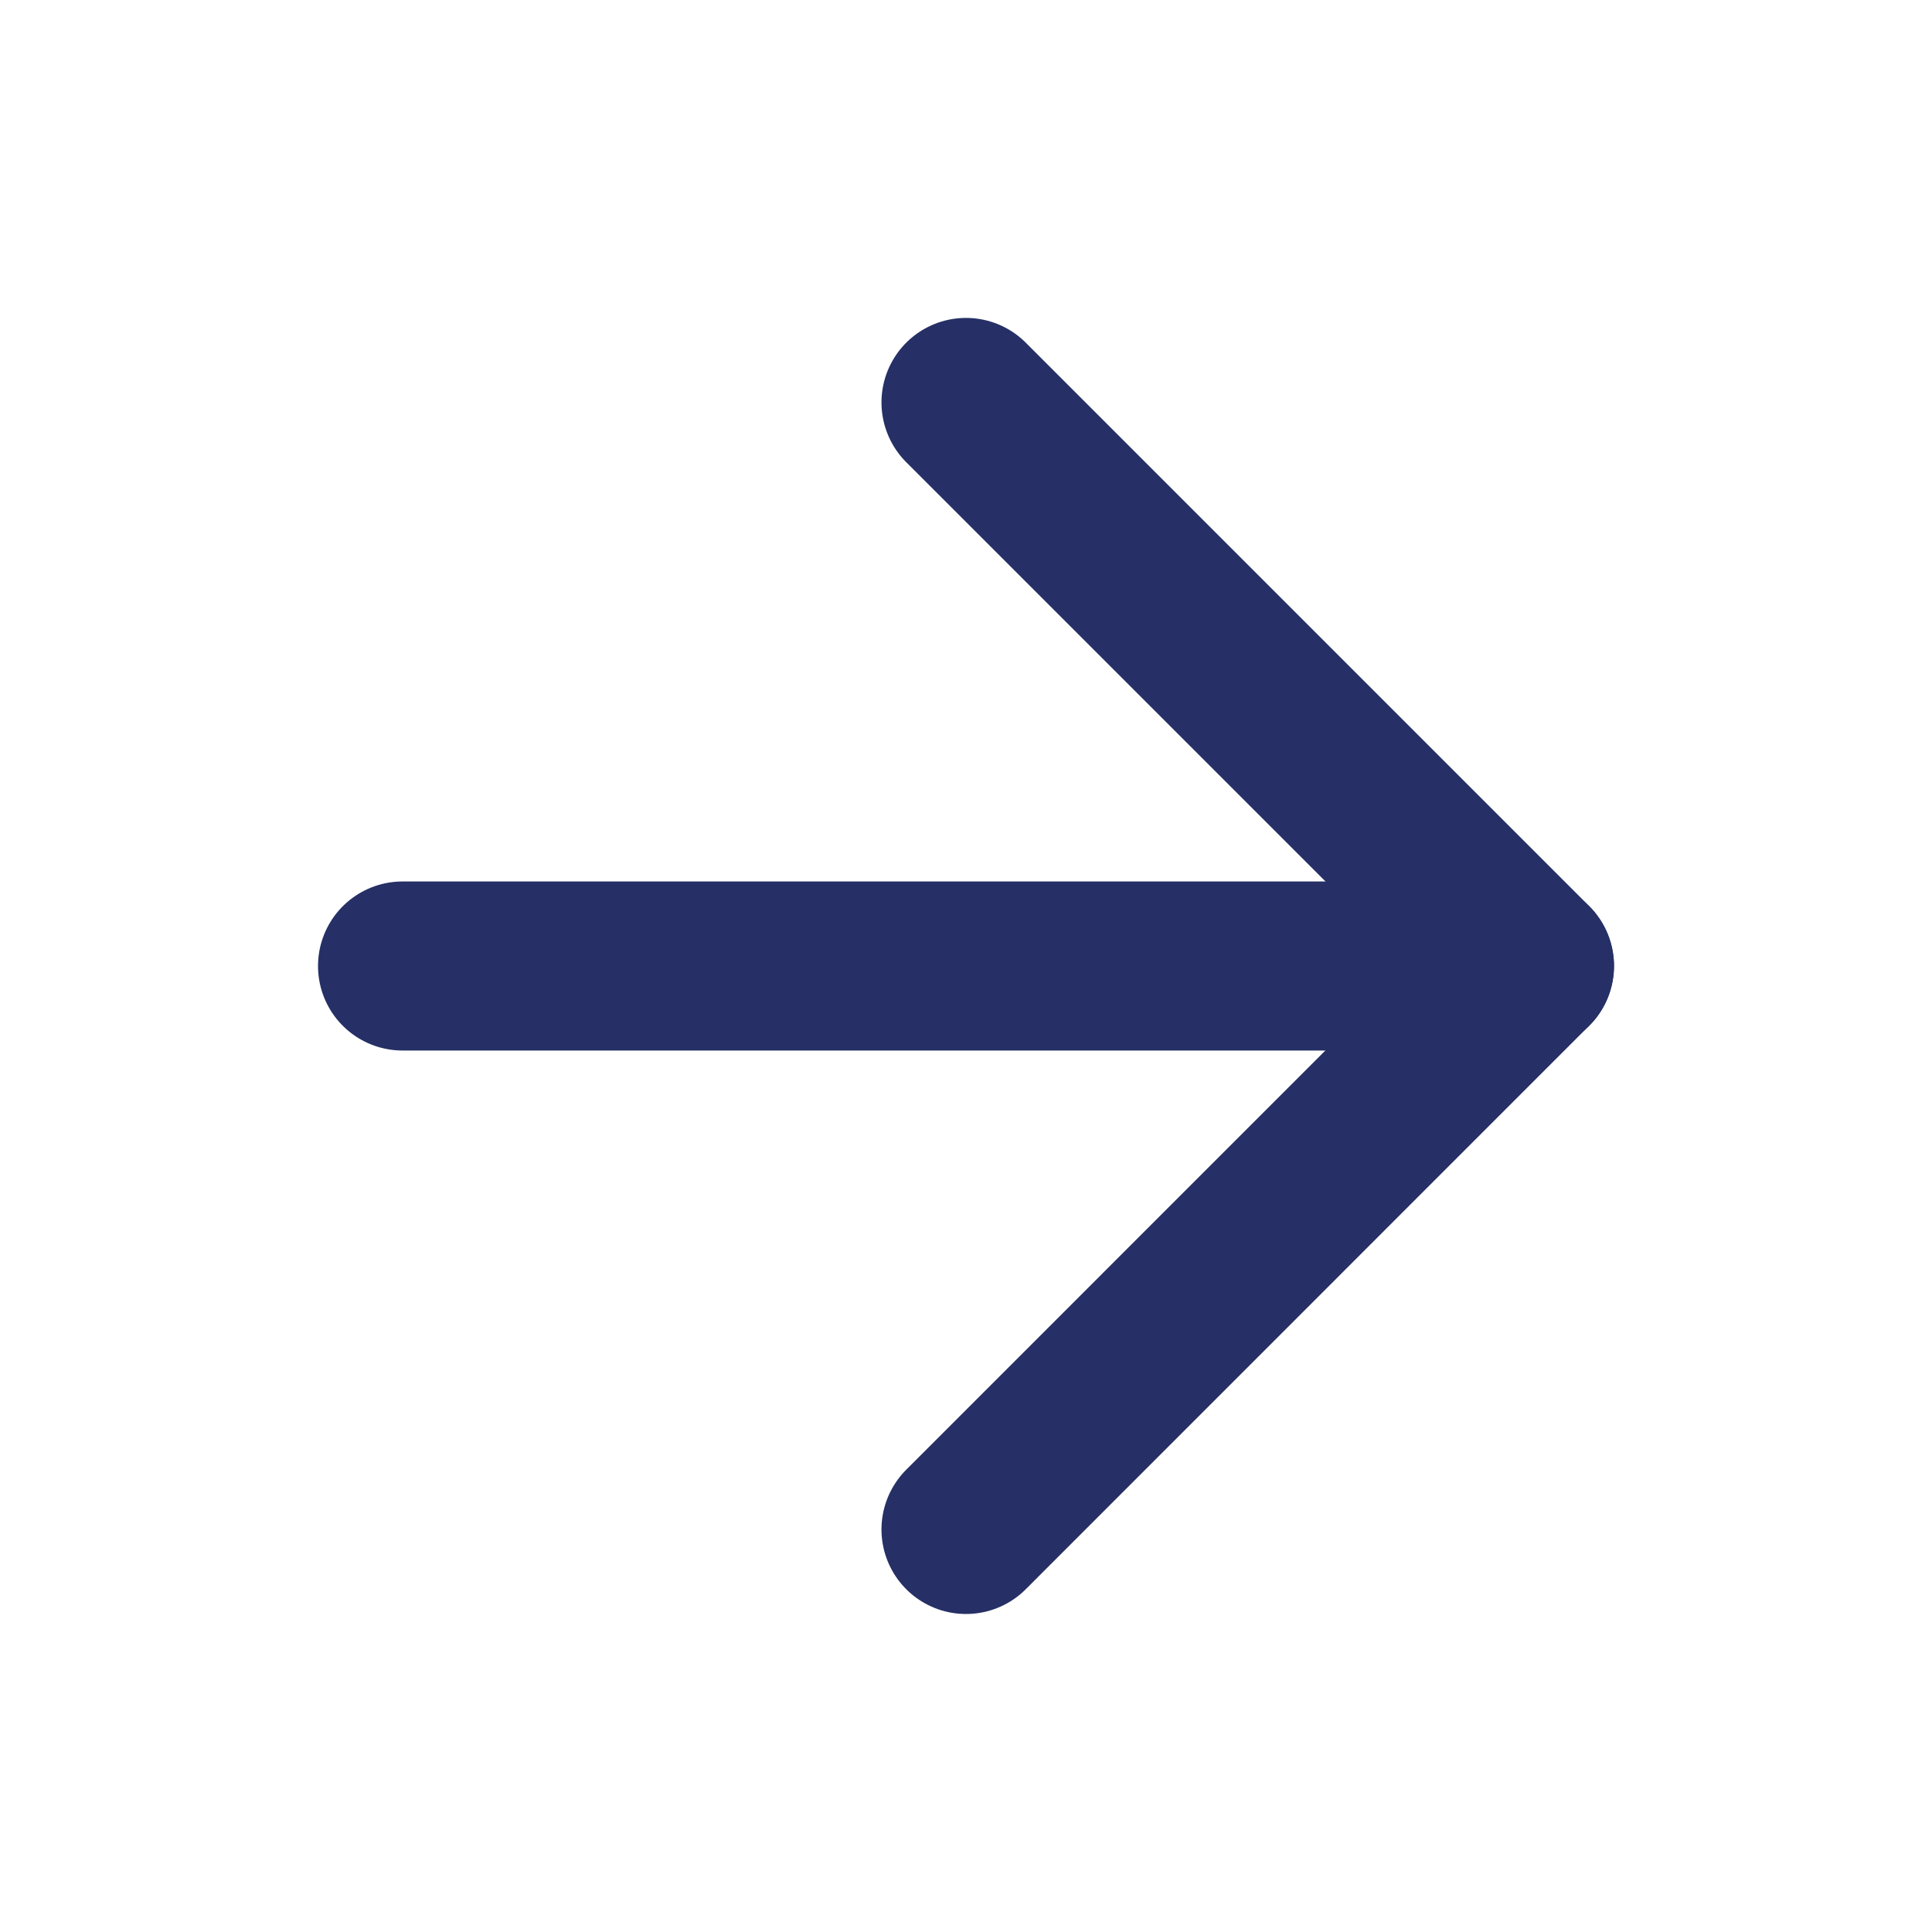
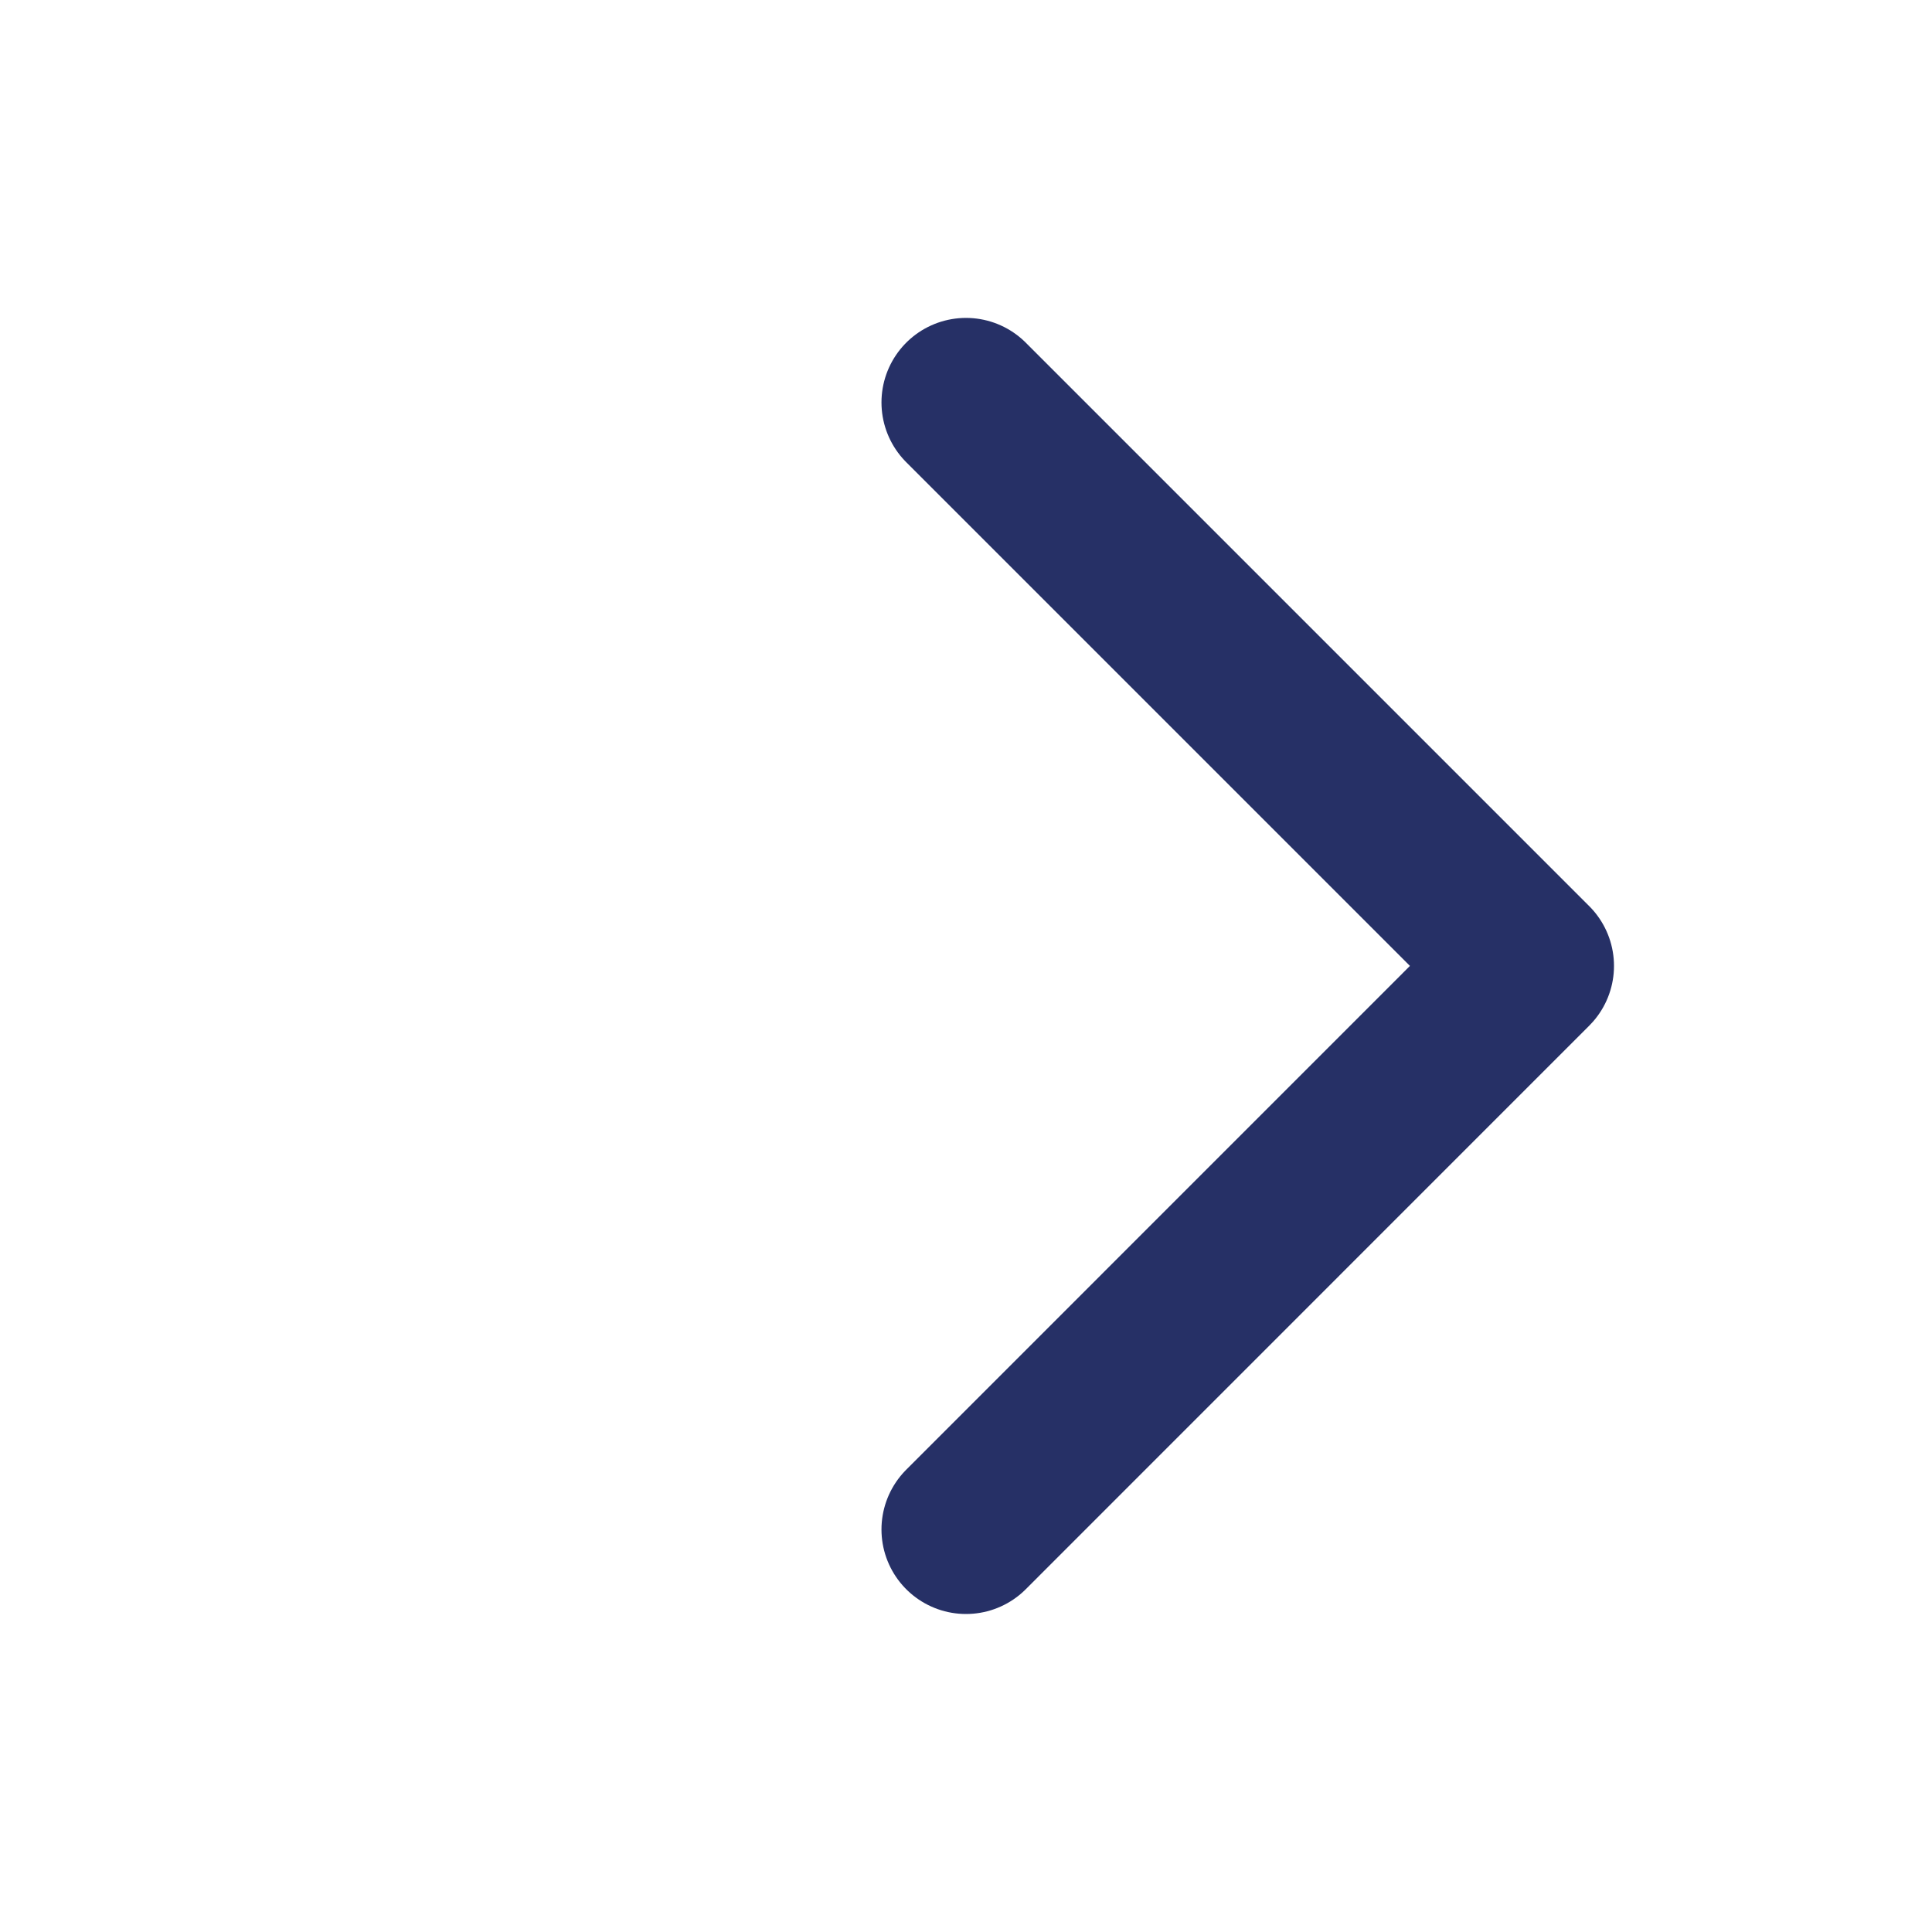
<svg xmlns="http://www.w3.org/2000/svg" width="20" height="20" viewBox="0 0 20 20" fill="none">
-   <path d="M4.167 10H15.833" stroke="#263066" stroke-width="1.75" stroke-linecap="round" stroke-linejoin="round" />
  <path d="M10 4.166L15.833 9.999L10 15.833" stroke="#263066" stroke-width="1.75" stroke-linecap="round" stroke-linejoin="round" />
</svg>